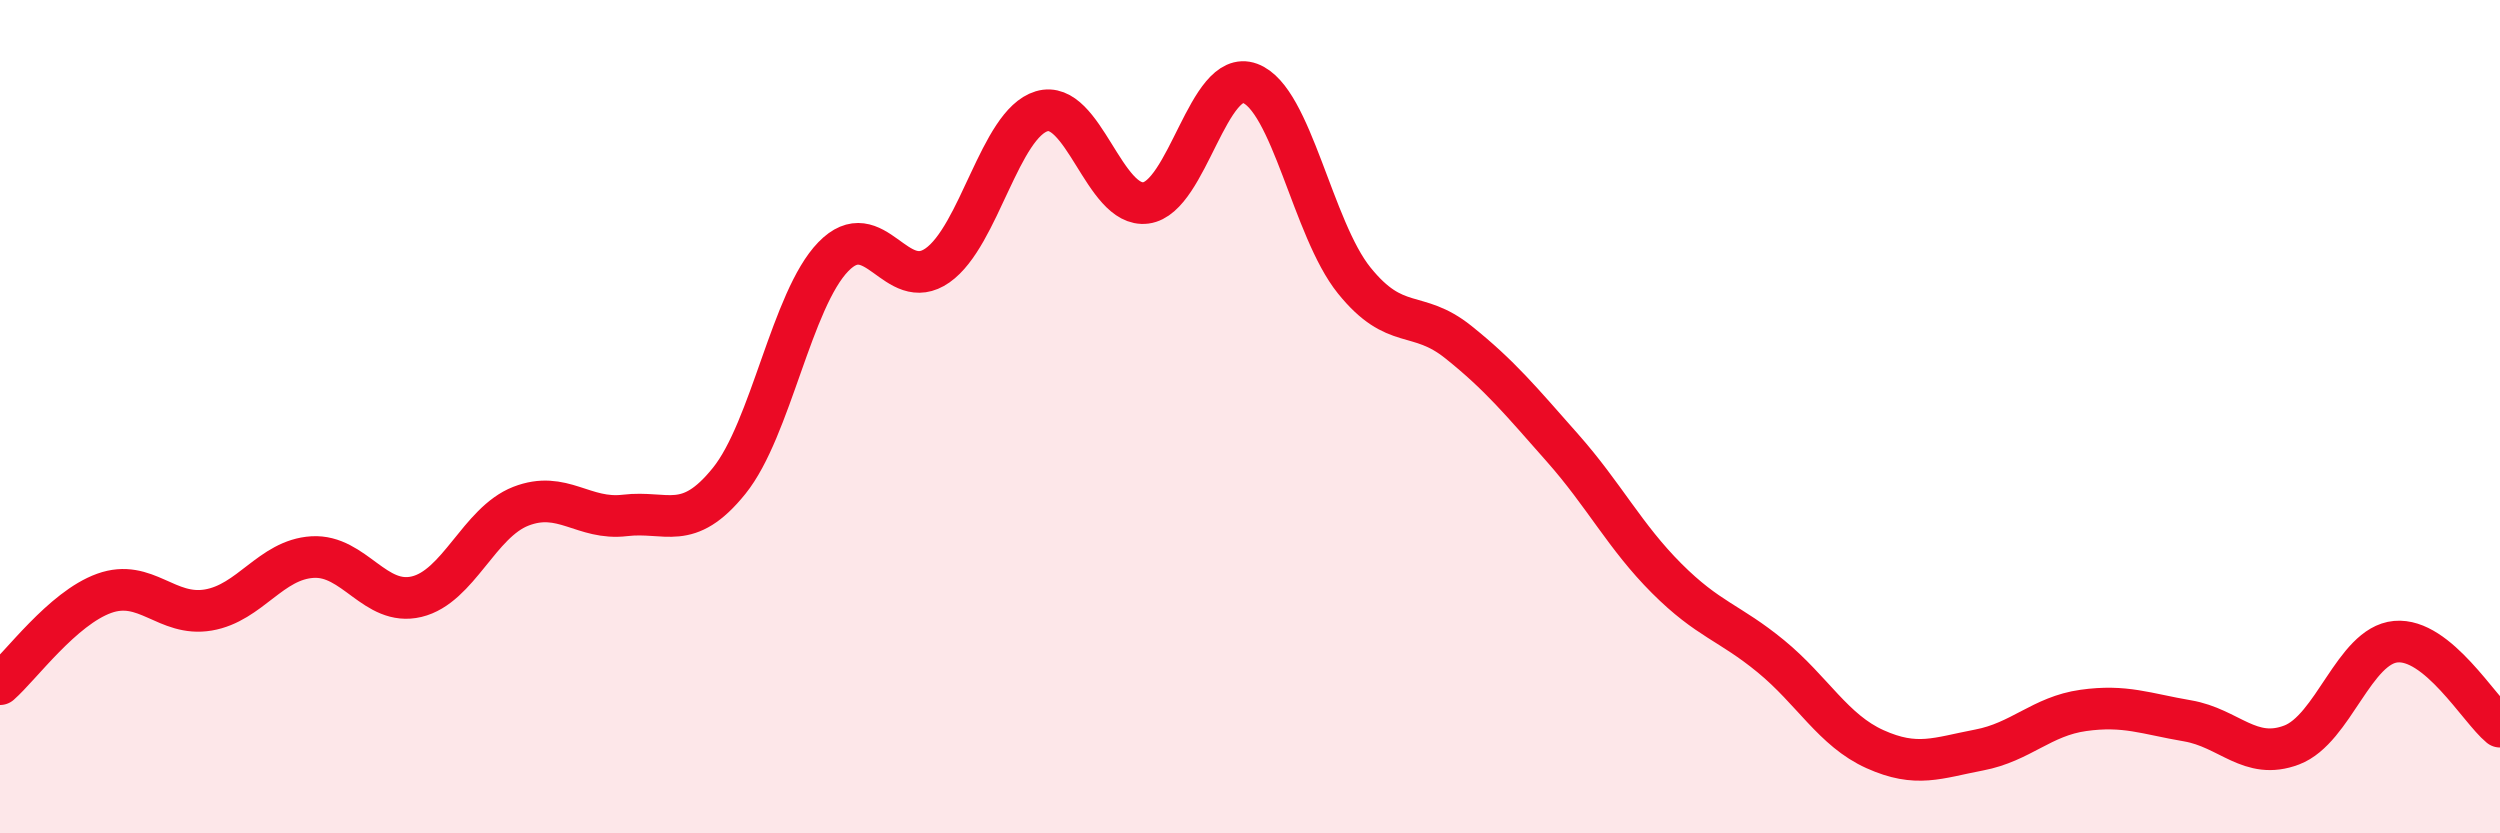
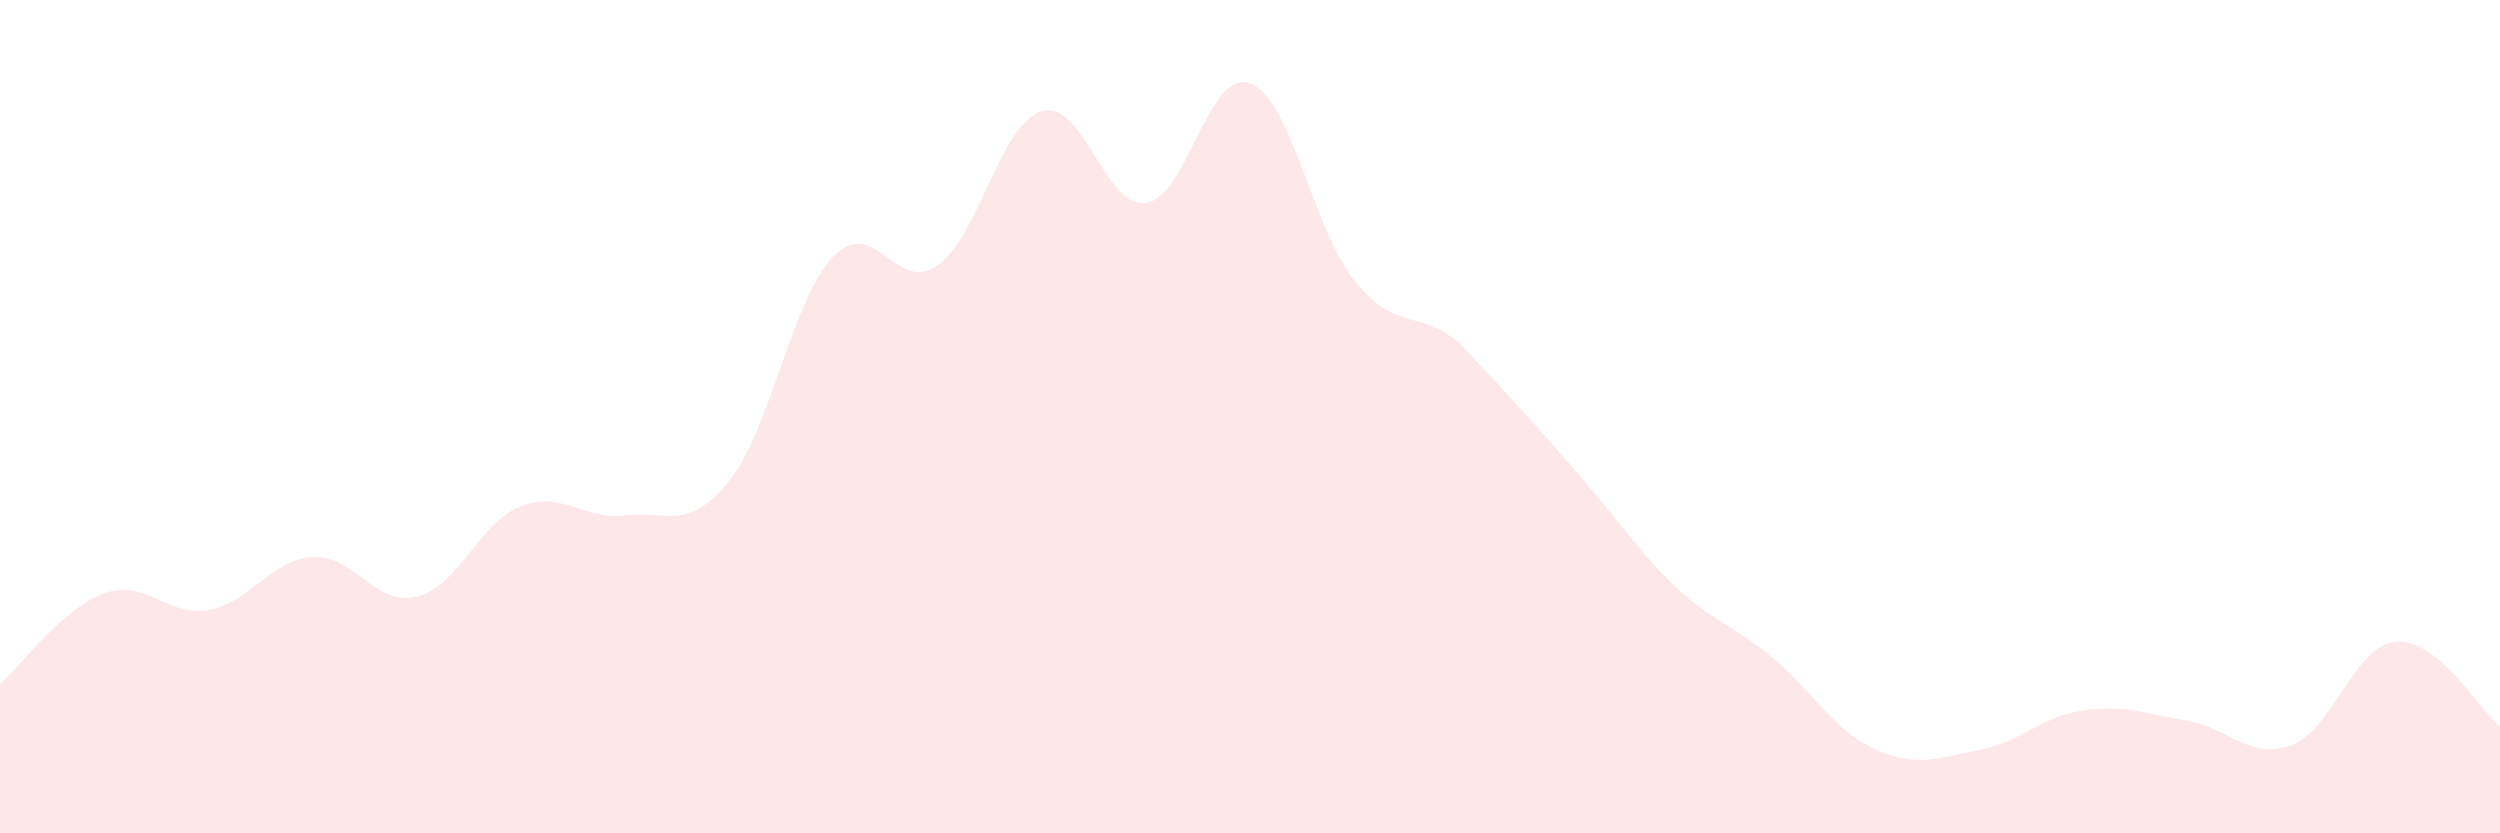
<svg xmlns="http://www.w3.org/2000/svg" width="60" height="20" viewBox="0 0 60 20">
-   <path d="M 0,16.42 C 0.5,15.98 1.5,14.6 2.5,14.24 C 3.5,13.88 4,14.81 5,14.64 C 6,14.47 6.5,13.43 7.5,13.37 C 8.5,13.31 9,14.56 10,14.32 C 11,14.08 11.5,12.54 12.5,12.15 C 13.5,11.76 14,12.49 15,12.37 C 16,12.25 16.5,12.78 17.5,11.54 C 18.5,10.3 19,7.19 20,6.16 C 21,5.13 21.5,7.07 22.5,6.37 C 23.5,5.67 24,2.97 25,2.67 C 26,2.37 26.5,5 27.5,4.87 C 28.5,4.74 29,1.63 30,2 C 31,2.37 31.5,5.49 32.5,6.73 C 33.5,7.97 34,7.41 35,8.21 C 36,9.01 36.5,9.62 37.5,10.75 C 38.5,11.88 39,12.88 40,13.88 C 41,14.88 41.5,14.93 42.5,15.75 C 43.5,16.57 44,17.53 45,17.98 C 46,18.43 46.5,18.19 47.5,18 C 48.5,17.81 49,17.19 50,17.05 C 51,16.91 51.5,17.13 52.5,17.3 C 53.5,17.47 54,18.26 55,17.88 C 56,17.5 56.5,15.49 57.5,15.4 C 58.5,15.31 59.5,17.03 60,17.44L60 20L0 20Z" fill="#EB0A25" opacity="0.1" stroke-linecap="round" stroke-linejoin="round" />
-   <path d="M 0,16.42 C 0.5,15.98 1.5,14.6 2.5,14.24 C 3.5,13.88 4,14.81 5,14.64 C 6,14.47 6.5,13.43 7.5,13.37 C 8.5,13.31 9,14.56 10,14.32 C 11,14.08 11.5,12.54 12.5,12.15 C 13.5,11.76 14,12.49 15,12.37 C 16,12.25 16.5,12.78 17.5,11.54 C 18.5,10.3 19,7.19 20,6.16 C 21,5.13 21.5,7.07 22.5,6.37 C 23.5,5.67 24,2.97 25,2.67 C 26,2.37 26.5,5 27.5,4.87 C 28.5,4.74 29,1.63 30,2 C 31,2.37 31.5,5.49 32.5,6.73 C 33.5,7.97 34,7.41 35,8.21 C 36,9.01 36.5,9.62 37.5,10.75 C 38.5,11.88 39,12.88 40,13.88 C 41,14.88 41.5,14.93 42.5,15.75 C 43.5,16.57 44,17.53 45,17.98 C 46,18.43 46.5,18.19 47.5,18 C 48.5,17.81 49,17.19 50,17.05 C 51,16.91 51.5,17.13 52.5,17.3 C 53.5,17.47 54,18.26 55,17.88 C 56,17.5 56.5,15.49 57.5,15.4 C 58.5,15.31 59.5,17.03 60,17.44" stroke="#EB0A25" stroke-width="1" fill="none" stroke-linecap="round" stroke-linejoin="round" />
+   <path d="M 0,16.42 C 0.5,15.98 1.5,14.6 2.5,14.24 C 3.5,13.88 4,14.81 5,14.64 C 6,14.47 6.5,13.43 7.5,13.37 C 8.5,13.31 9,14.56 10,14.32 C 11,14.08 11.5,12.54 12.5,12.15 C 13.5,11.76 14,12.49 15,12.37 C 16,12.25 16.5,12.78 17.5,11.54 C 18.5,10.3 19,7.19 20,6.16 C 21,5.13 21.5,7.07 22.5,6.37 C 23.5,5.67 24,2.97 25,2.67 C 26,2.37 26.5,5 27.5,4.87 C 28.5,4.74 29,1.63 30,2 C 31,2.37 31.5,5.49 32.5,6.73 C 33.5,7.97 34,7.41 35,8.21 C 38.5,11.88 39,12.88 40,13.88 C 41,14.88 41.5,14.93 42.5,15.75 C 43.5,16.57 44,17.53 45,17.98 C 46,18.43 46.5,18.19 47.5,18 C 48.5,17.81 49,17.19 50,17.05 C 51,16.91 51.5,17.13 52.5,17.3 C 53.5,17.47 54,18.26 55,17.88 C 56,17.5 56.5,15.49 57.5,15.4 C 58.5,15.31 59.5,17.03 60,17.44L60 20L0 20Z" fill="#EB0A25" opacity="0.1" stroke-linecap="round" stroke-linejoin="round" />
</svg>